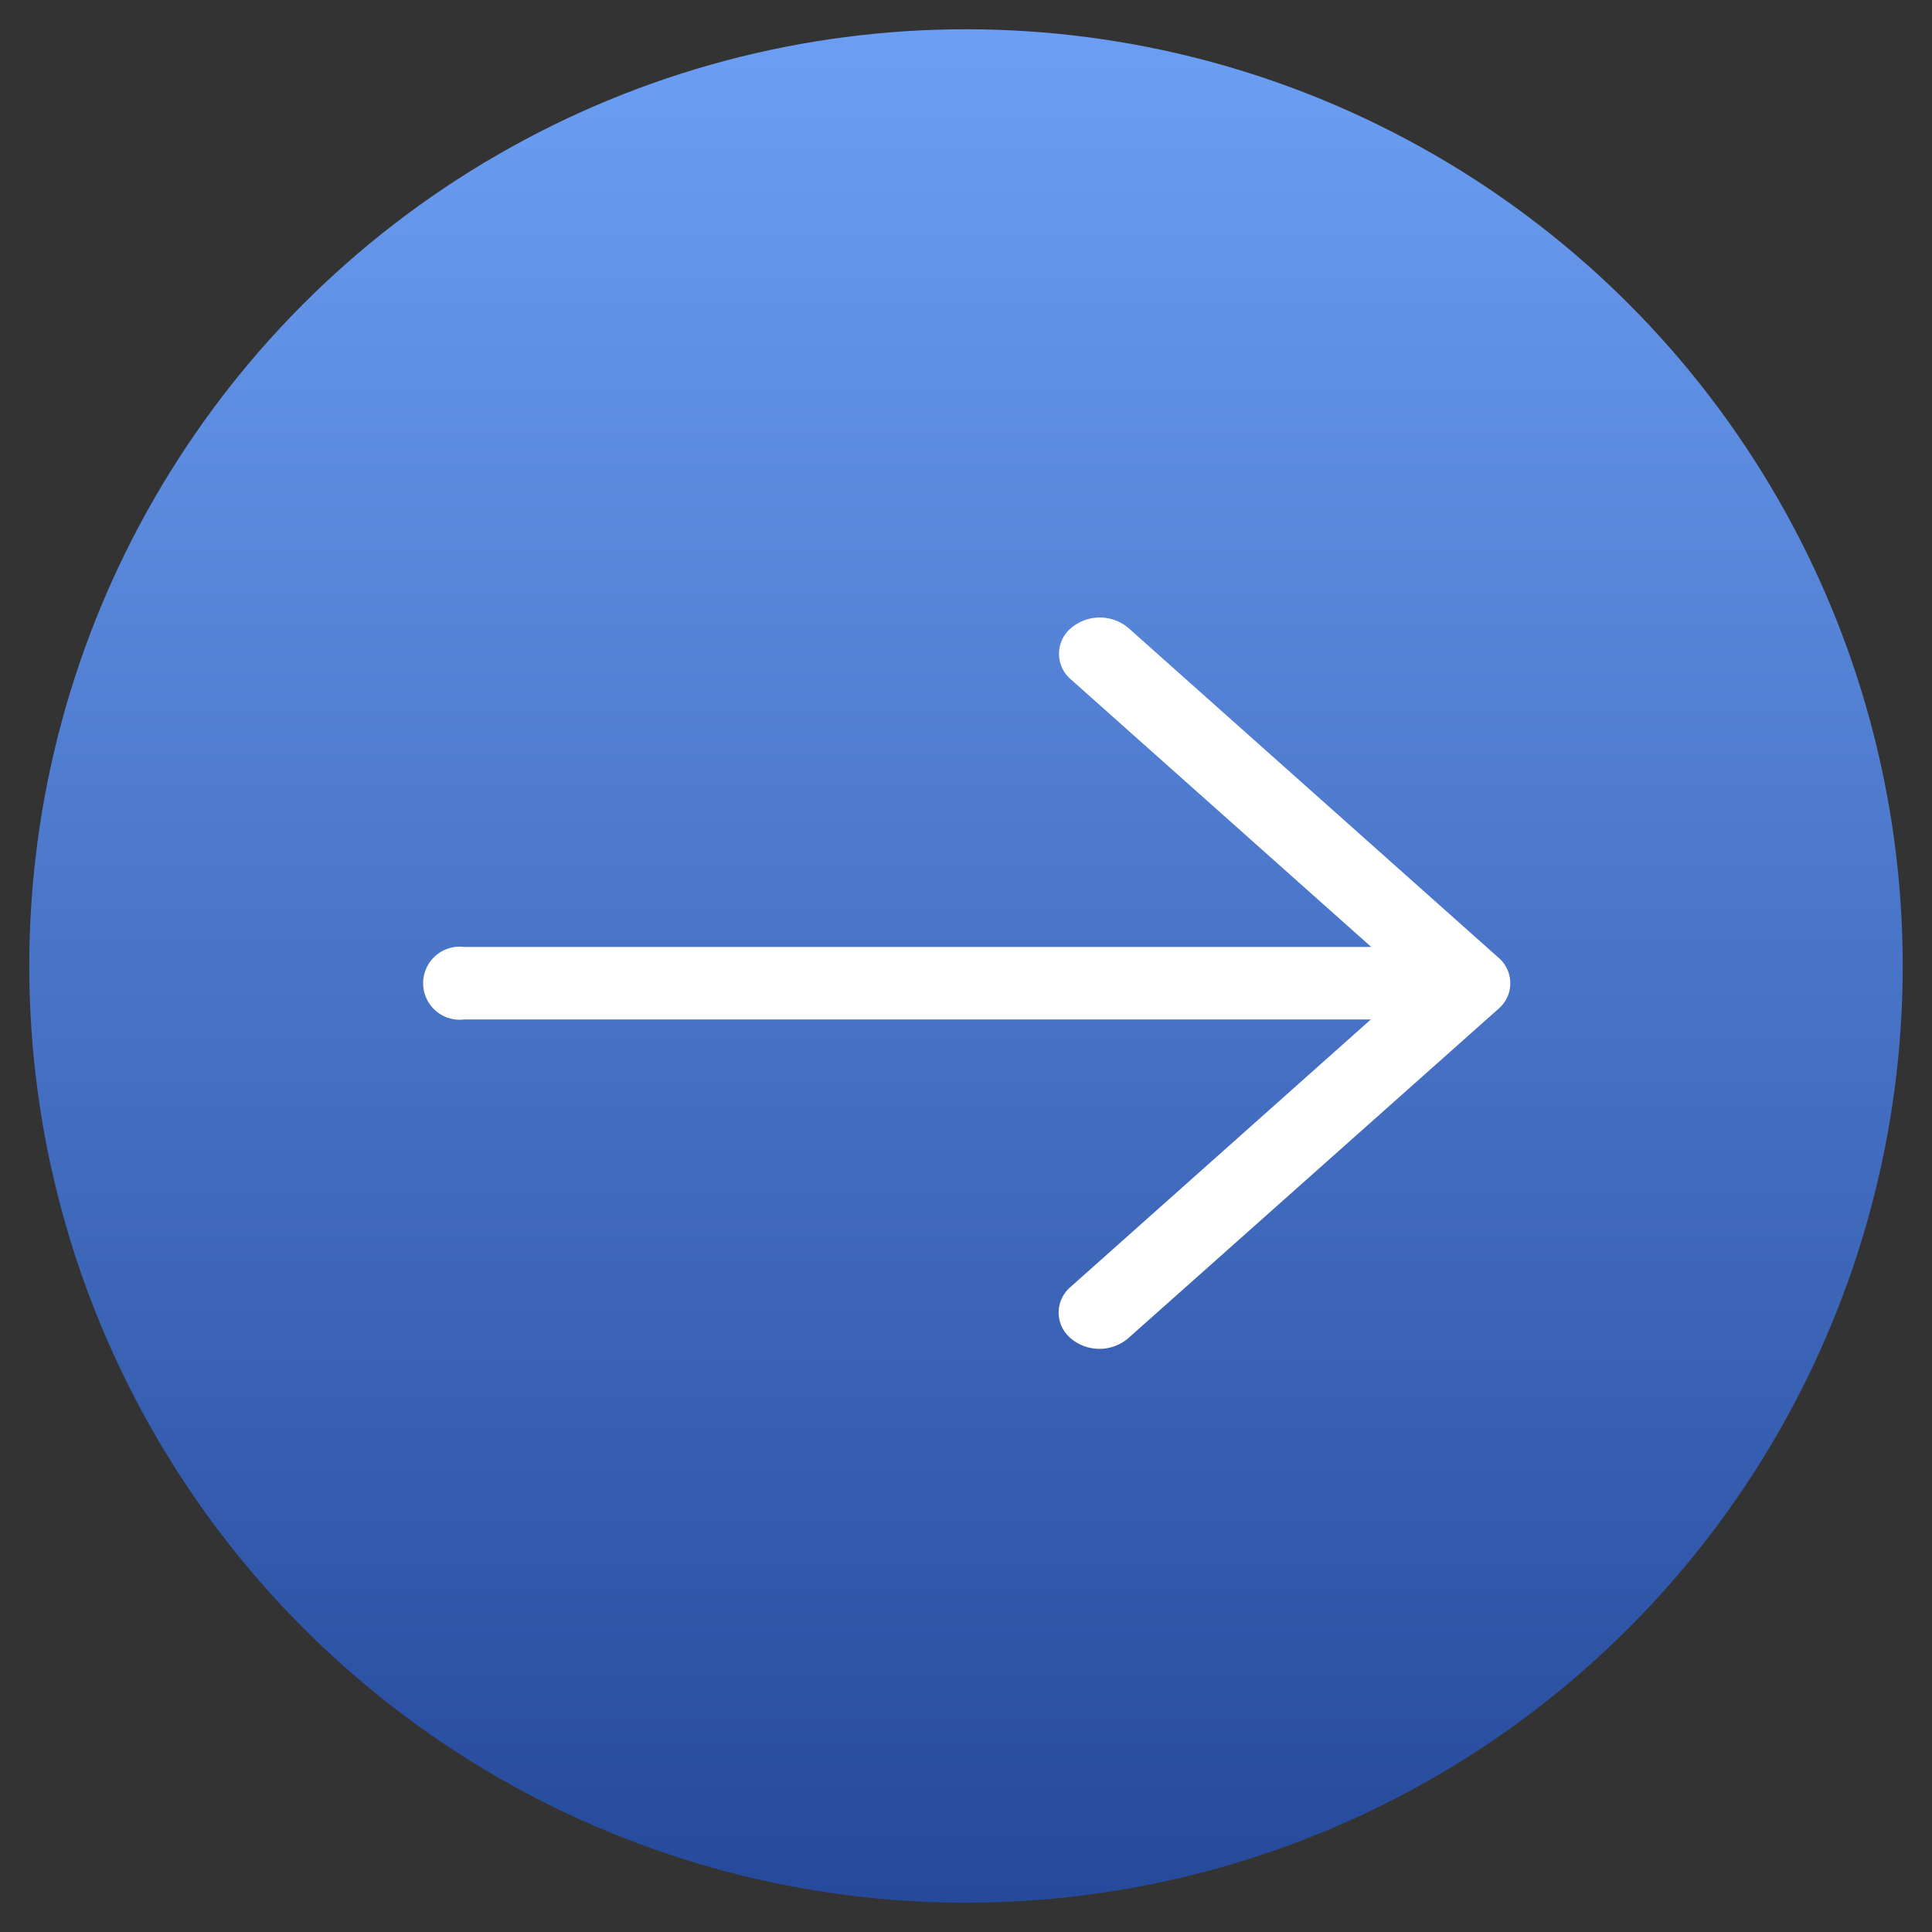
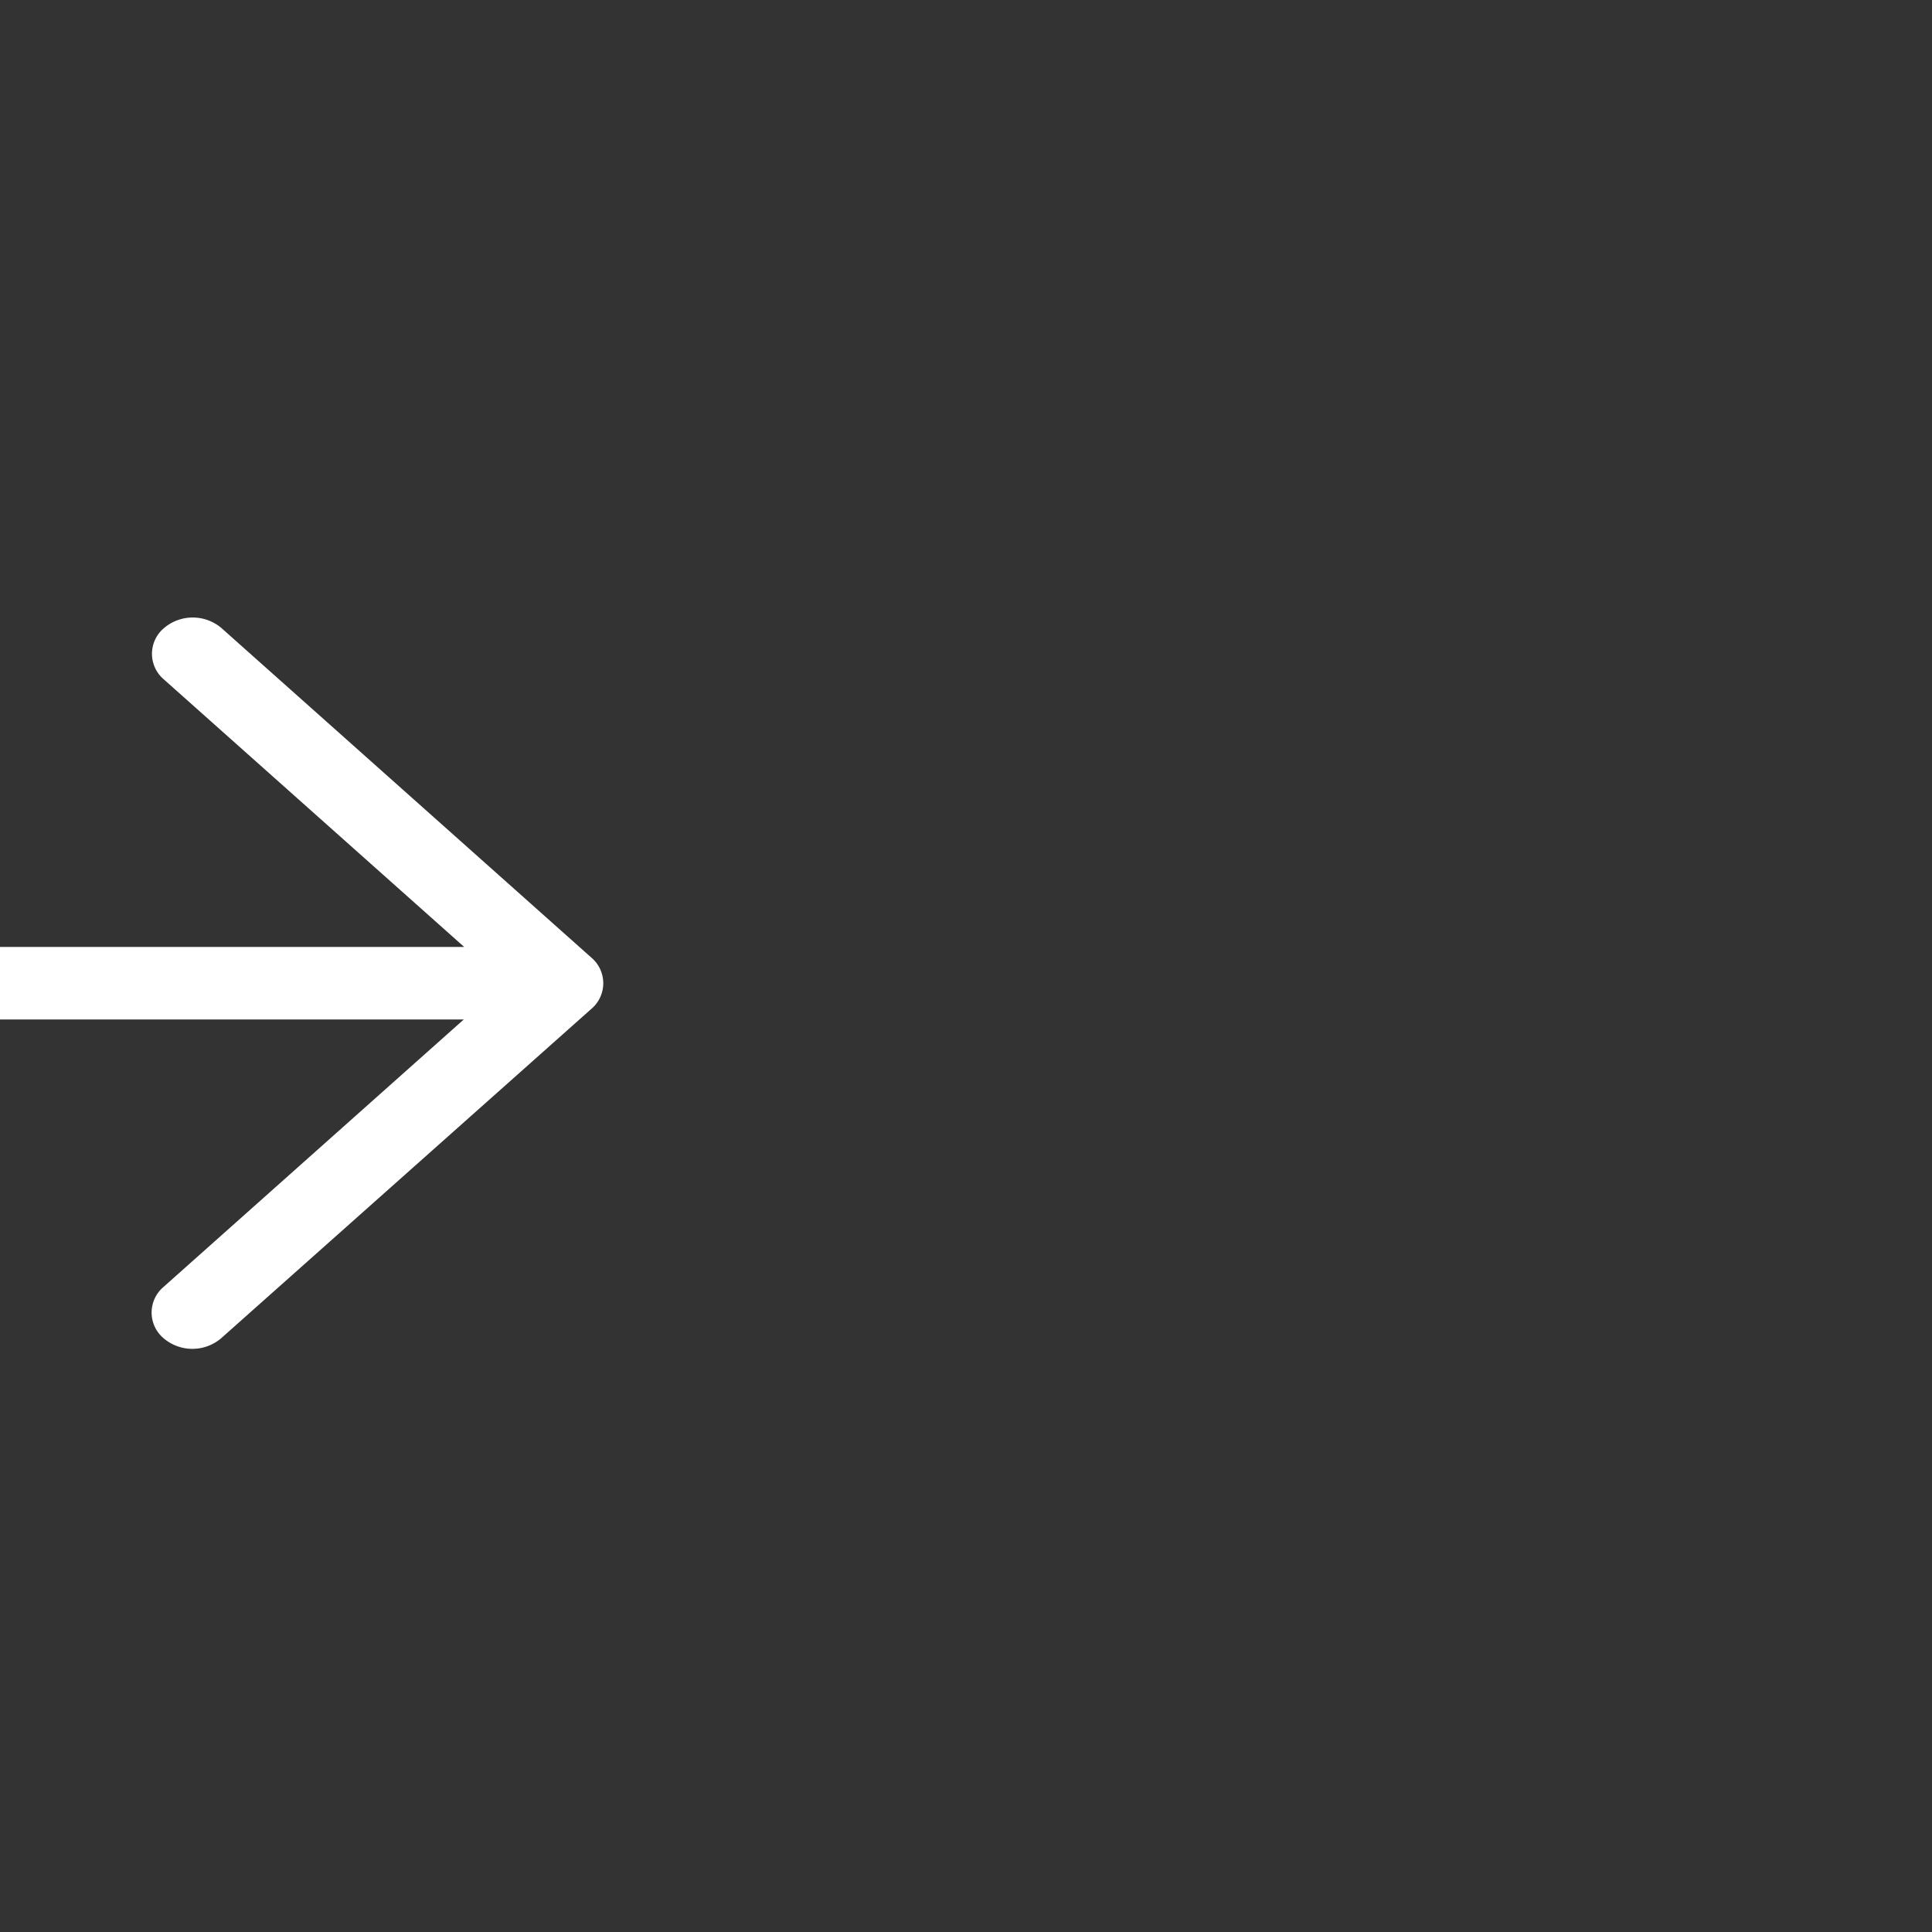
<svg xmlns="http://www.w3.org/2000/svg" width="33" height="33">
  <rect width="100%" height="100%" fill="#333333" stroke="none" />
  <defs>
    <linearGradient id="a" x1=".5" x2=".5" y2="1" gradientUnits="objectBoundingBox">
      <stop offset="0" stop-color="#6c9ff3" />
      <stop offset="1" stop-color="#25499b" />
    </linearGradient>
  </defs>
  <g data-name="CTA Icon" transform="translate(-157.5 -466.17)">
-     <circle data-name="Ellipse 102" cx="16" cy="16" r="16" transform="translate(158 466.67)" stroke="rgba(0,0,0,0)" stroke-miterlimit="10" fill="url(#a)" />
-     <path data-name="Path 419" d="M165.422 483.583h15.493l-5.128 4.568a.573.573 0 0 0 0 .877.758.758 0 0 0 .984 0l6.322-5.625a.573.573 0 0 0 0-.877l-6.316-5.627a.758.758 0 0 0-.984 0 .573.573 0 0 0 0 .877l5.128 4.568h-15.499a.624.624 0 1 0 0 1.24Z" fill="#fff" />
+     <path data-name="Path 419" d="M165.422 483.583l-5.128 4.568a.573.573 0 0 0 0 .877.758.758 0 0 0 .984 0l6.322-5.625a.573.573 0 0 0 0-.877l-6.316-5.627a.758.758 0 0 0-.984 0 .573.573 0 0 0 0 .877l5.128 4.568h-15.499a.624.624 0 1 0 0 1.24Z" fill="#fff" />
  </g>
</svg>